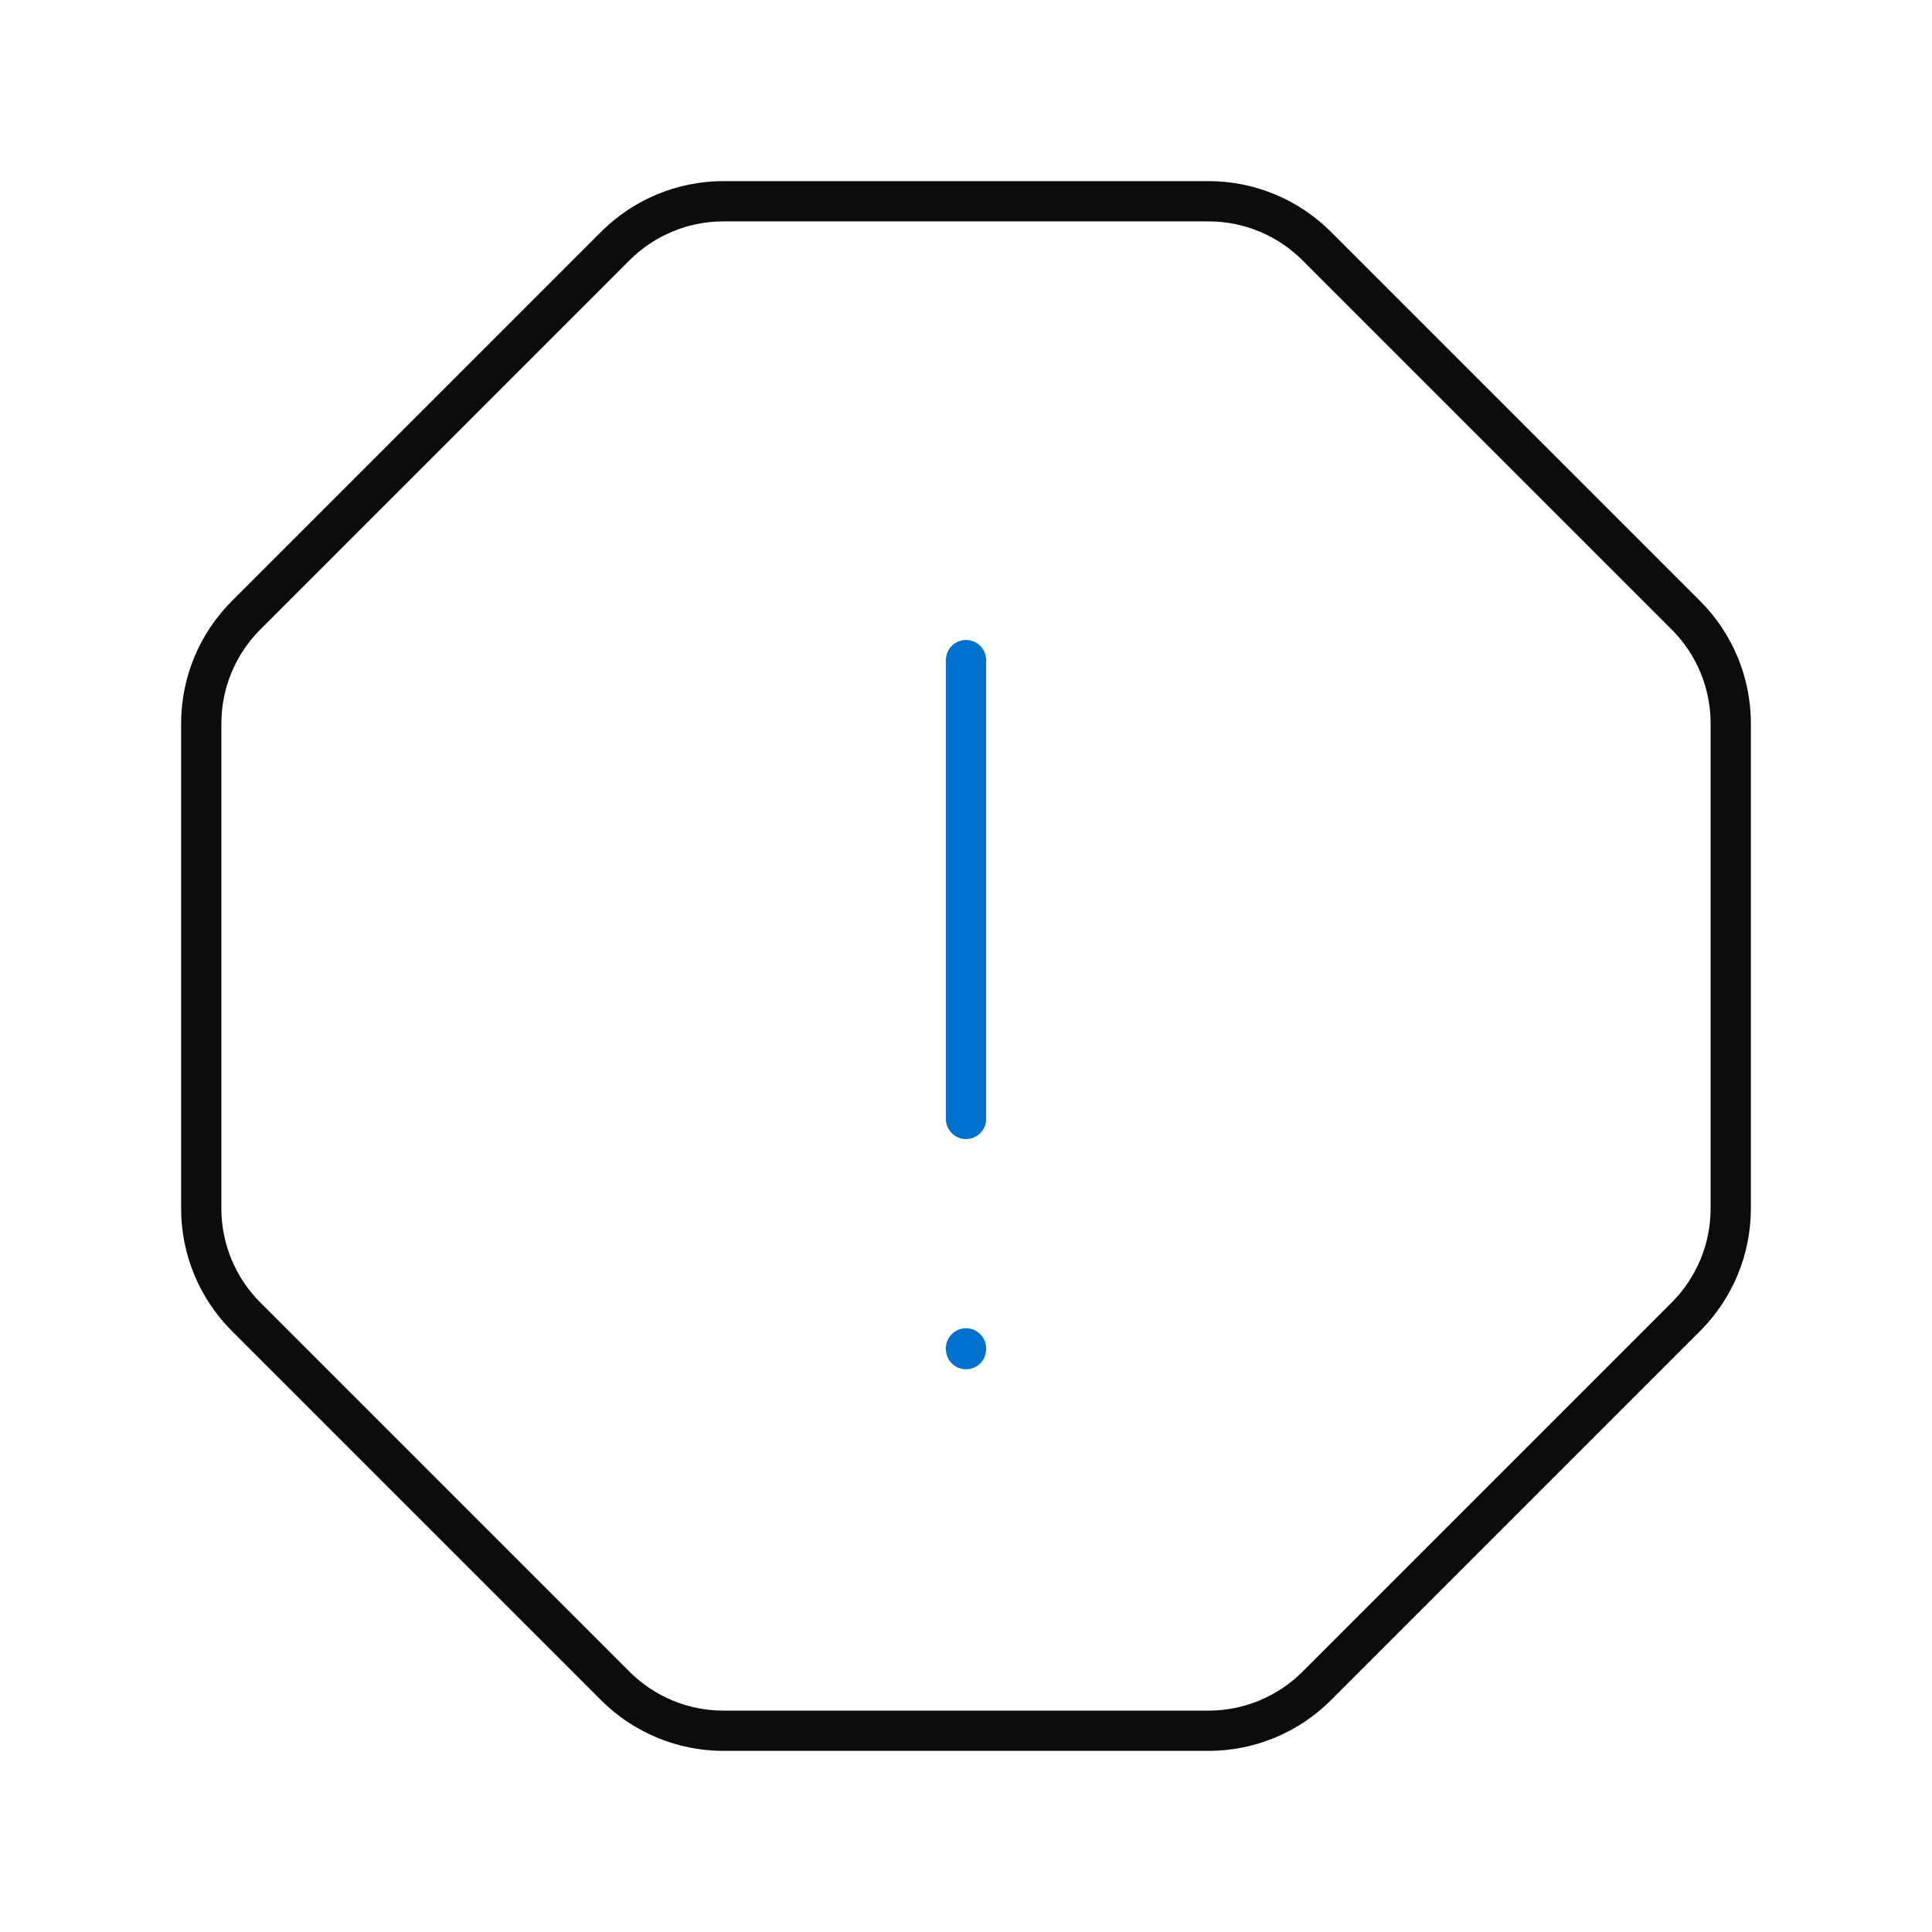
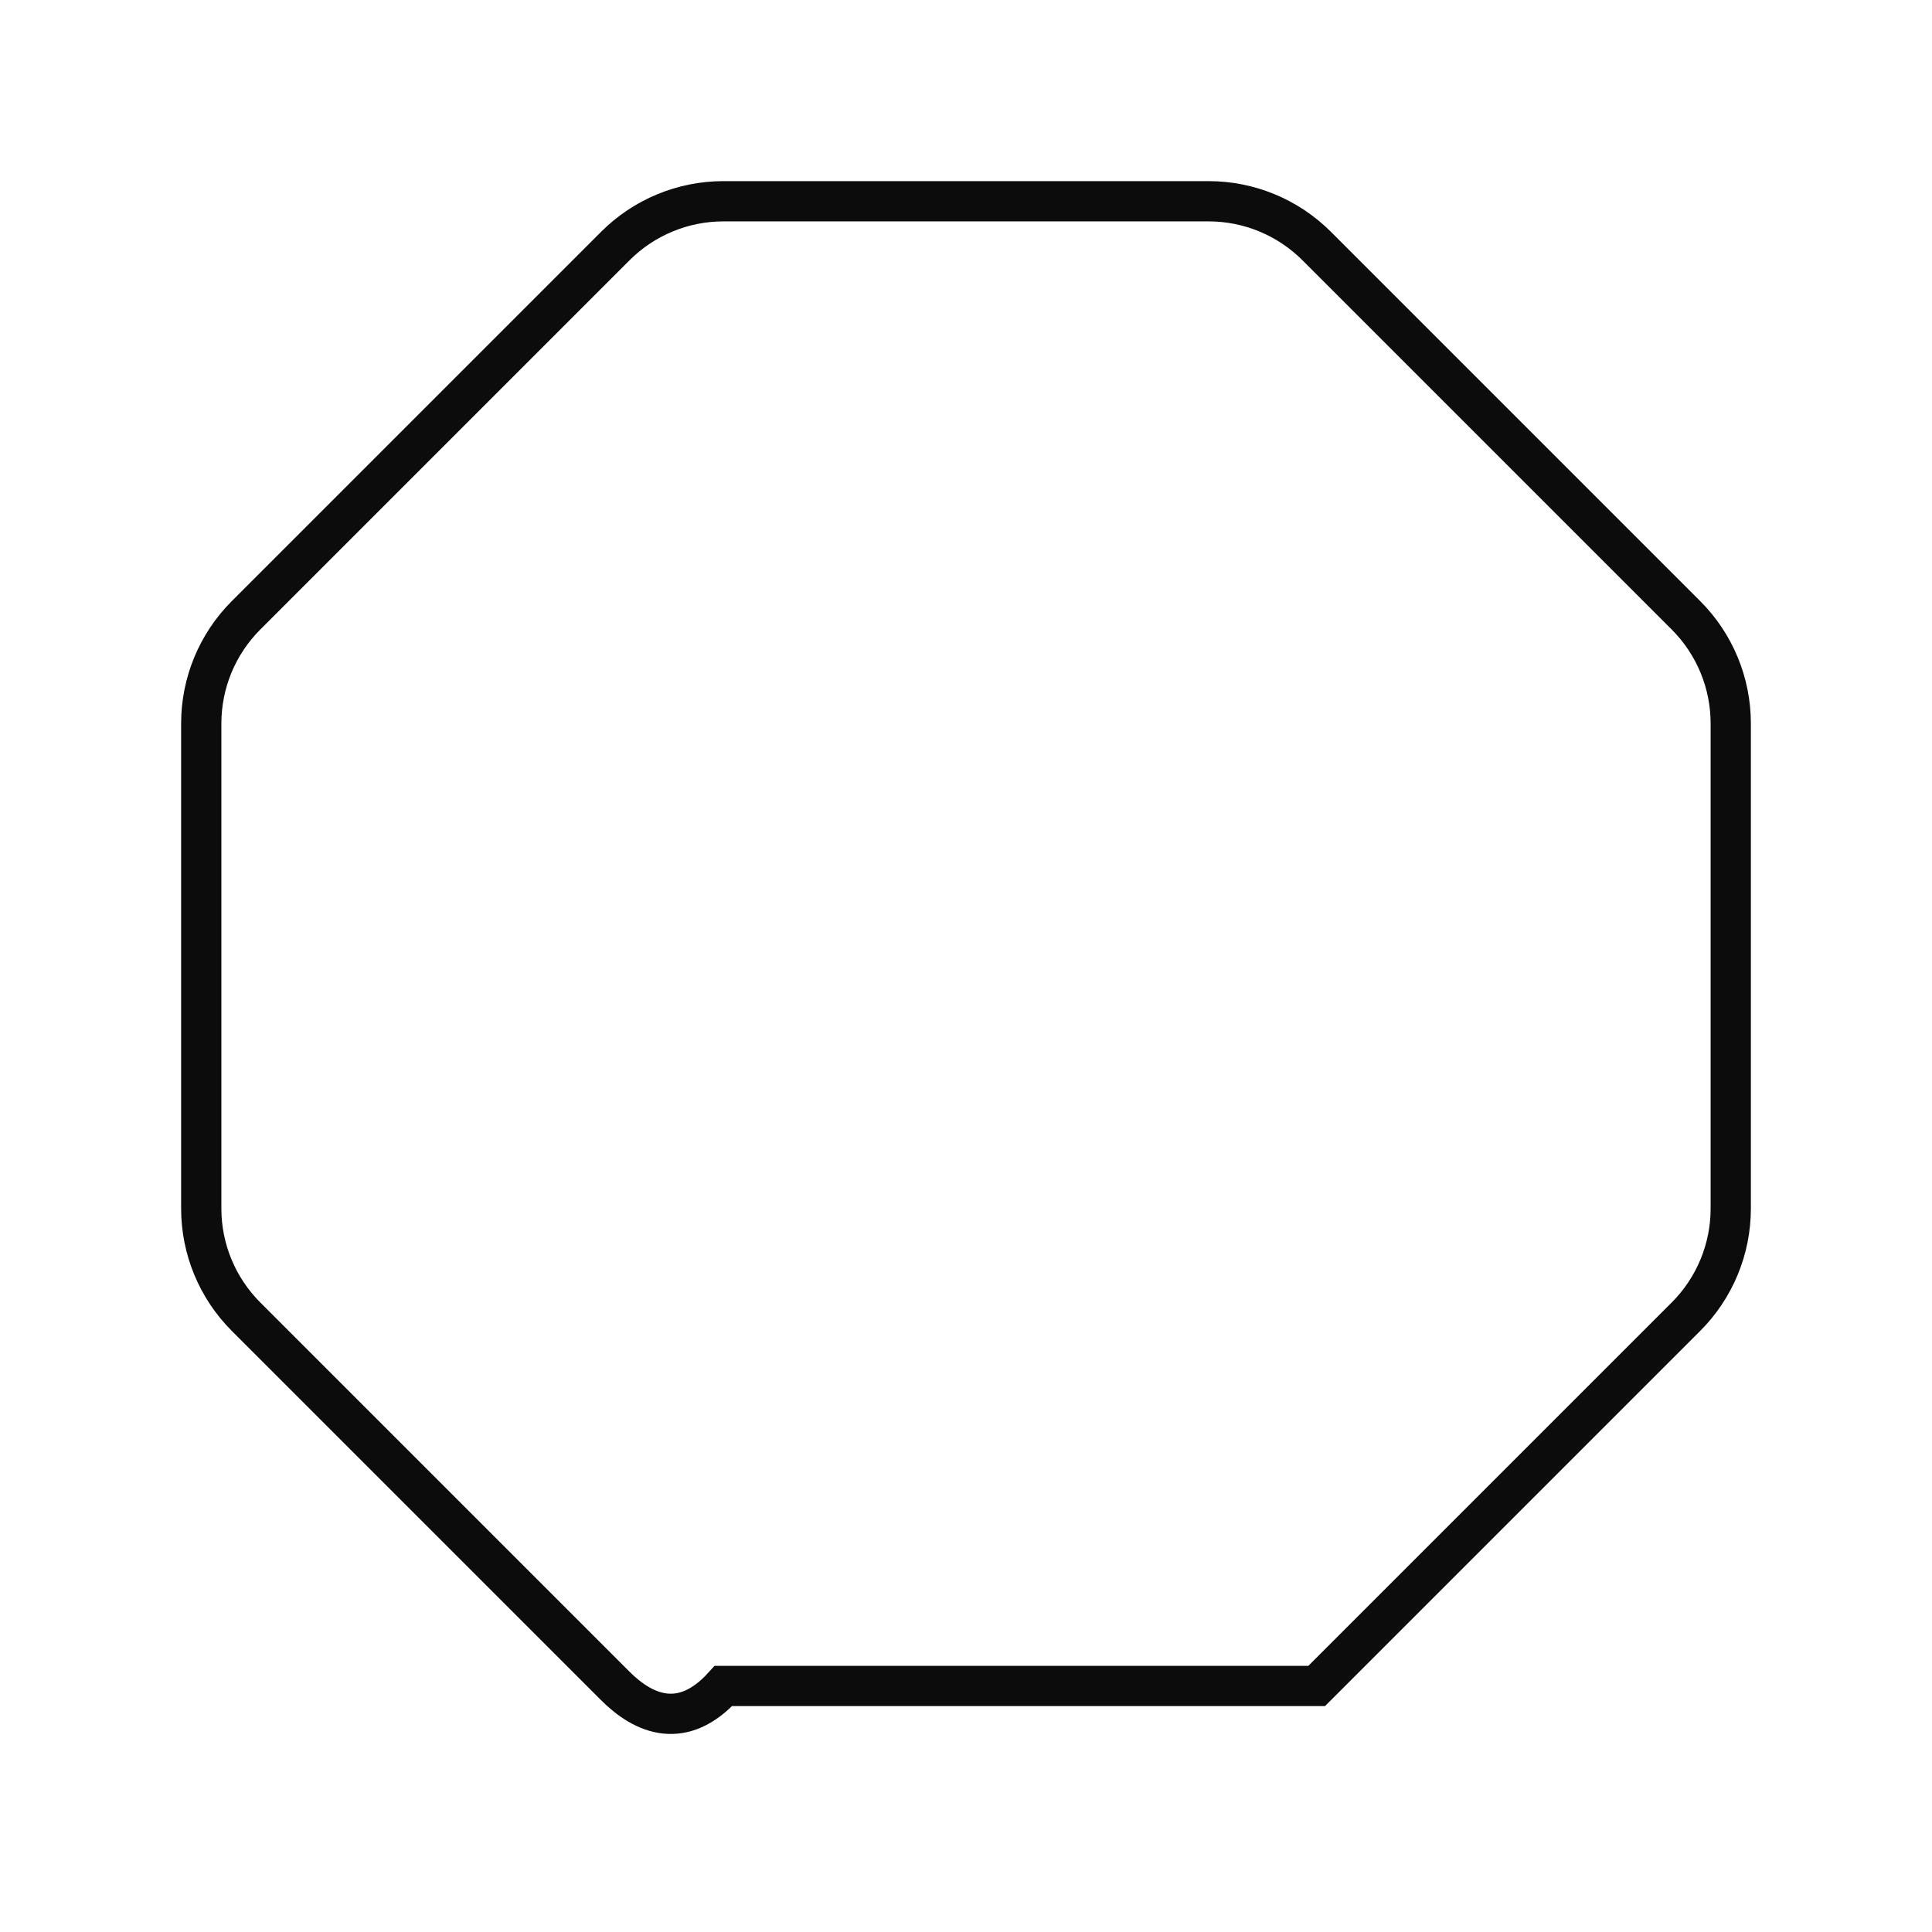
<svg xmlns="http://www.w3.org/2000/svg" width="48" height="48" viewBox="0 0 48 48" fill="none">
-   <path d="M17.974 5H30.026C31.034 5 32 5.4 32.713 6.113L41.887 15.287C42.6 16 43 16.966 43 17.974V30.026C43 31.034 42.6 32 41.887 32.713L32.713 41.887C32 42.6 31.034 43 30.026 43H17.974C16.966 43 16 42.6 15.287 41.887L6.113 32.713C5.4 32 5 31.034 5 30.026V17.974C5 16.966 5.4 16 6.113 15.287L15.287 6.113C16 5.4 16.966 5 17.974 5Z" stroke="#0C0C0C" stroke-linecap="round" />
-   <path d="M24 16.4V27.8M24 33.5V33.519" stroke="#0271CE" stroke-linecap="round" />
+   <path d="M17.974 5H30.026C31.034 5 32 5.4 32.713 6.113L41.887 15.287C42.6 16 43 16.966 43 17.974V30.026C43 31.034 42.6 32 41.887 32.713L32.713 41.887H17.974C16.966 43 16 42.6 15.287 41.887L6.113 32.713C5.4 32 5 31.034 5 30.026V17.974C5 16.966 5.4 16 6.113 15.287L15.287 6.113C16 5.4 16.966 5 17.974 5Z" stroke="#0C0C0C" stroke-linecap="round" />
</svg>